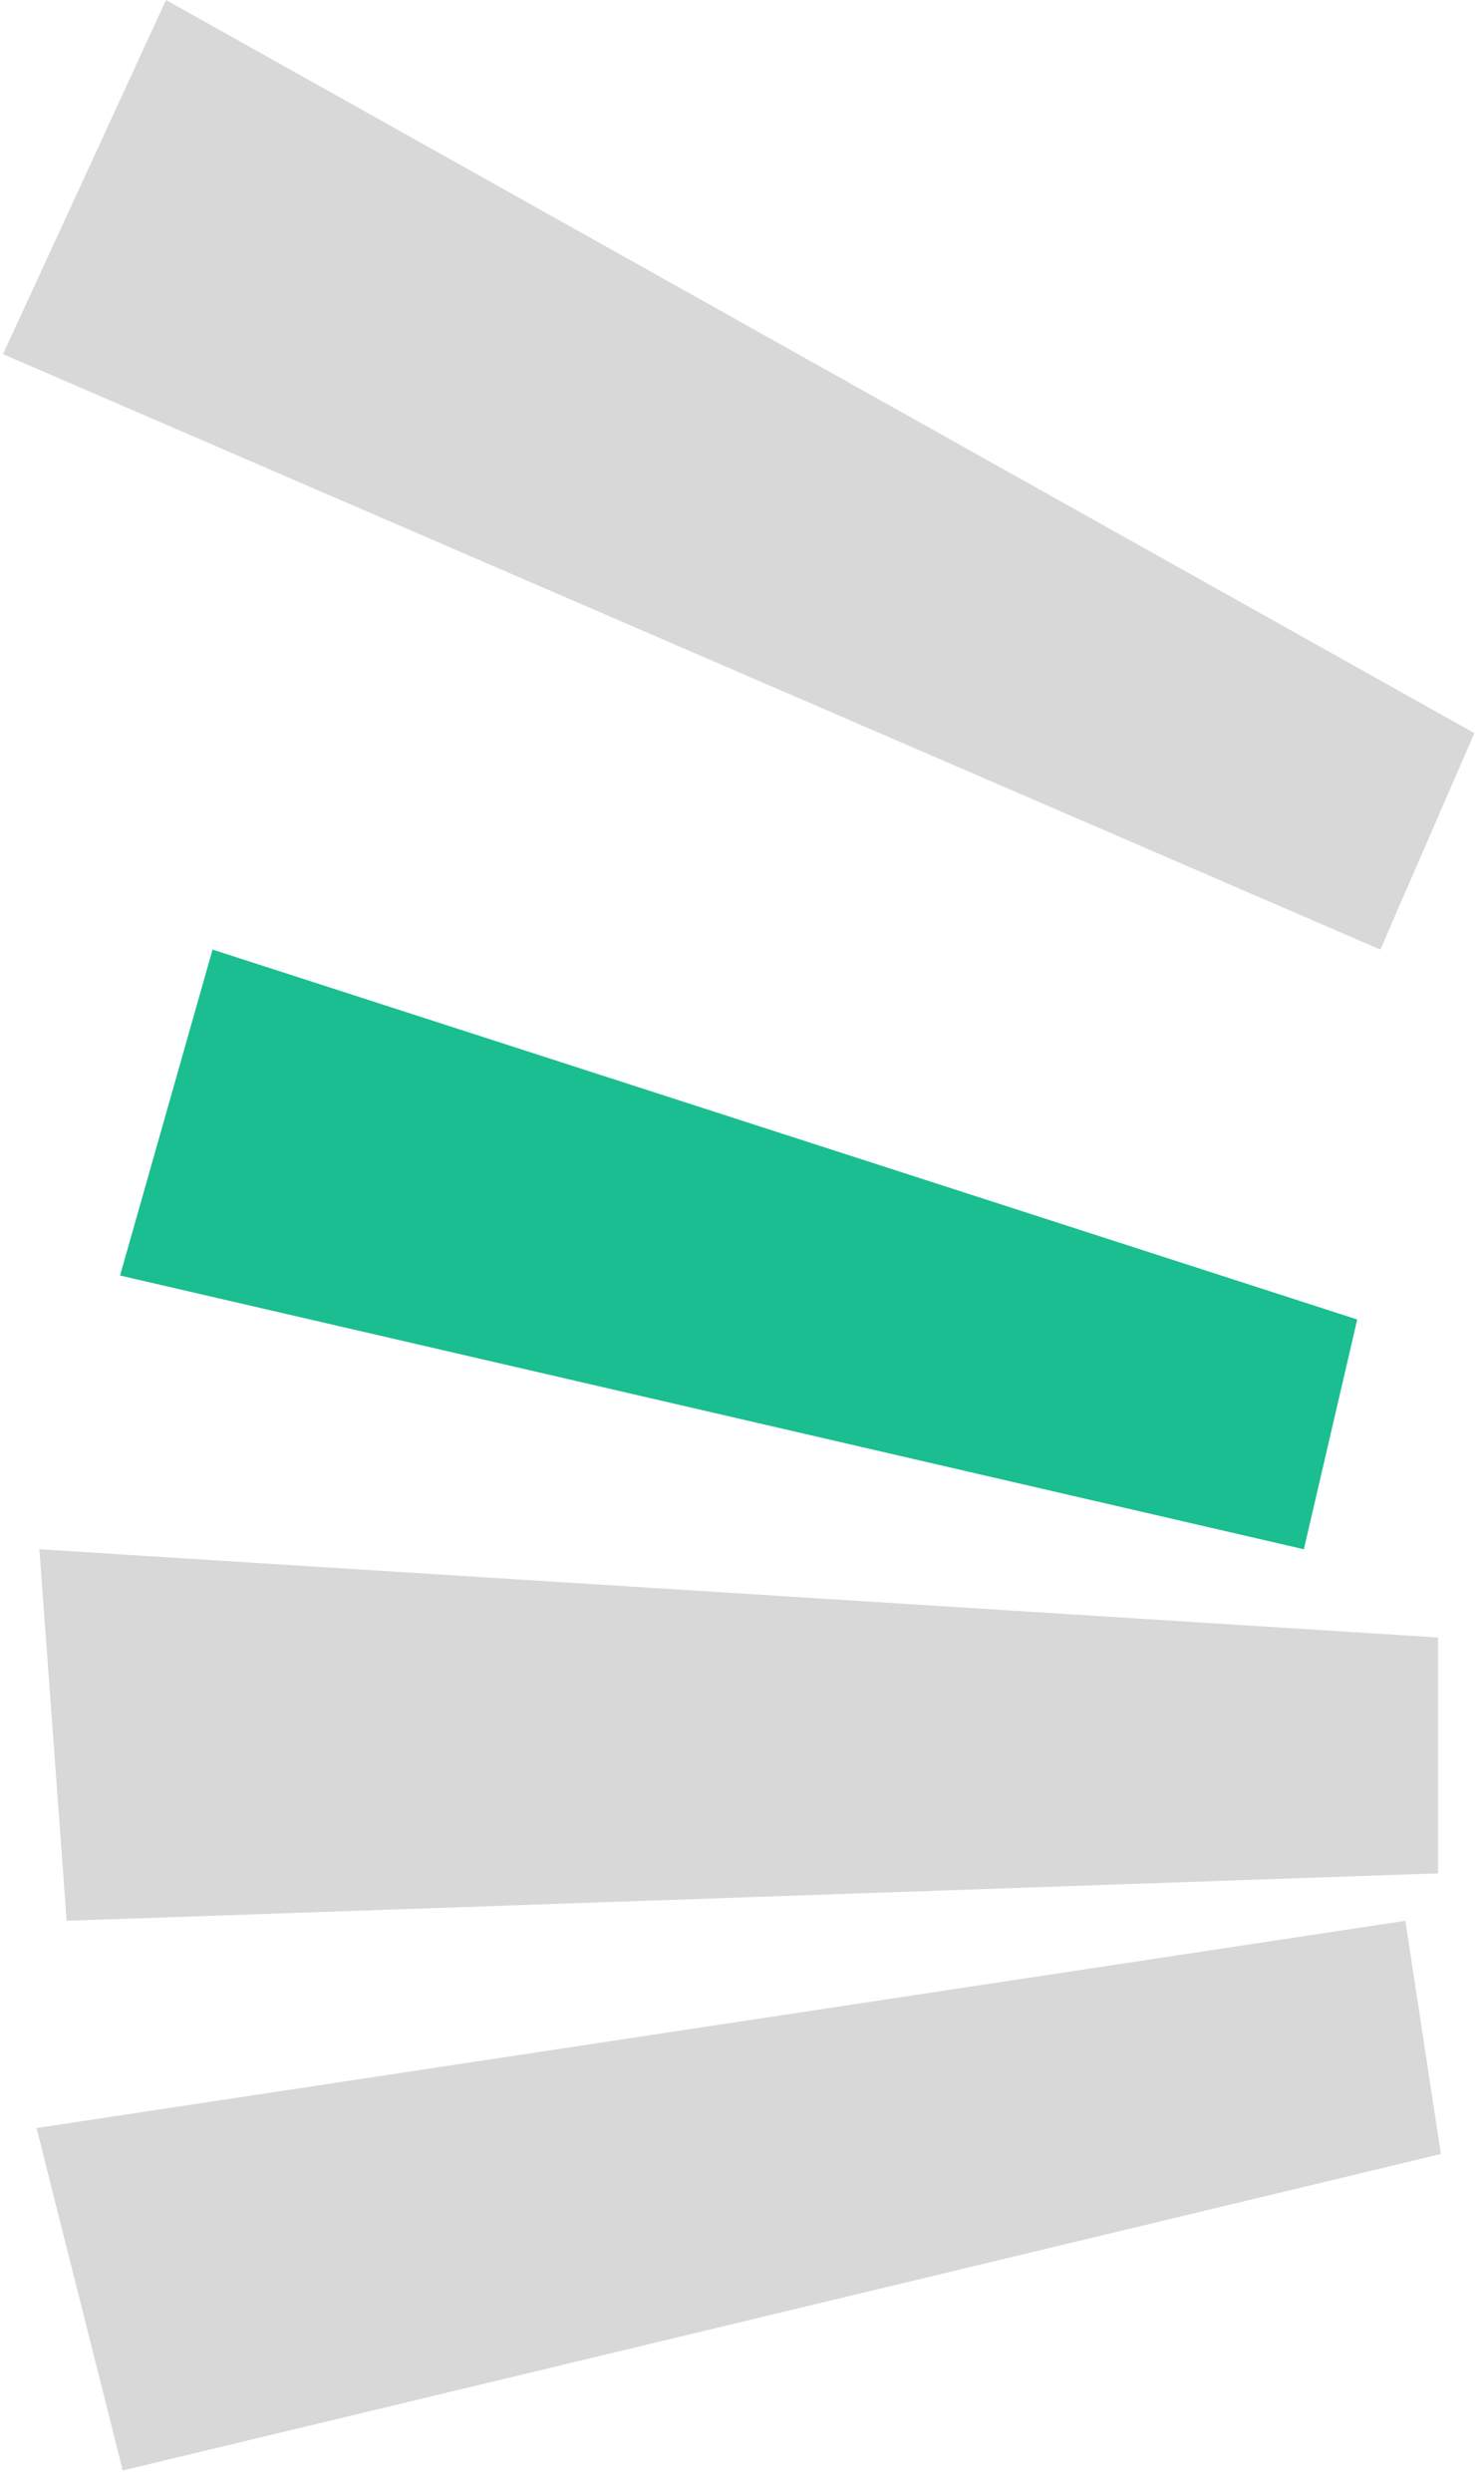
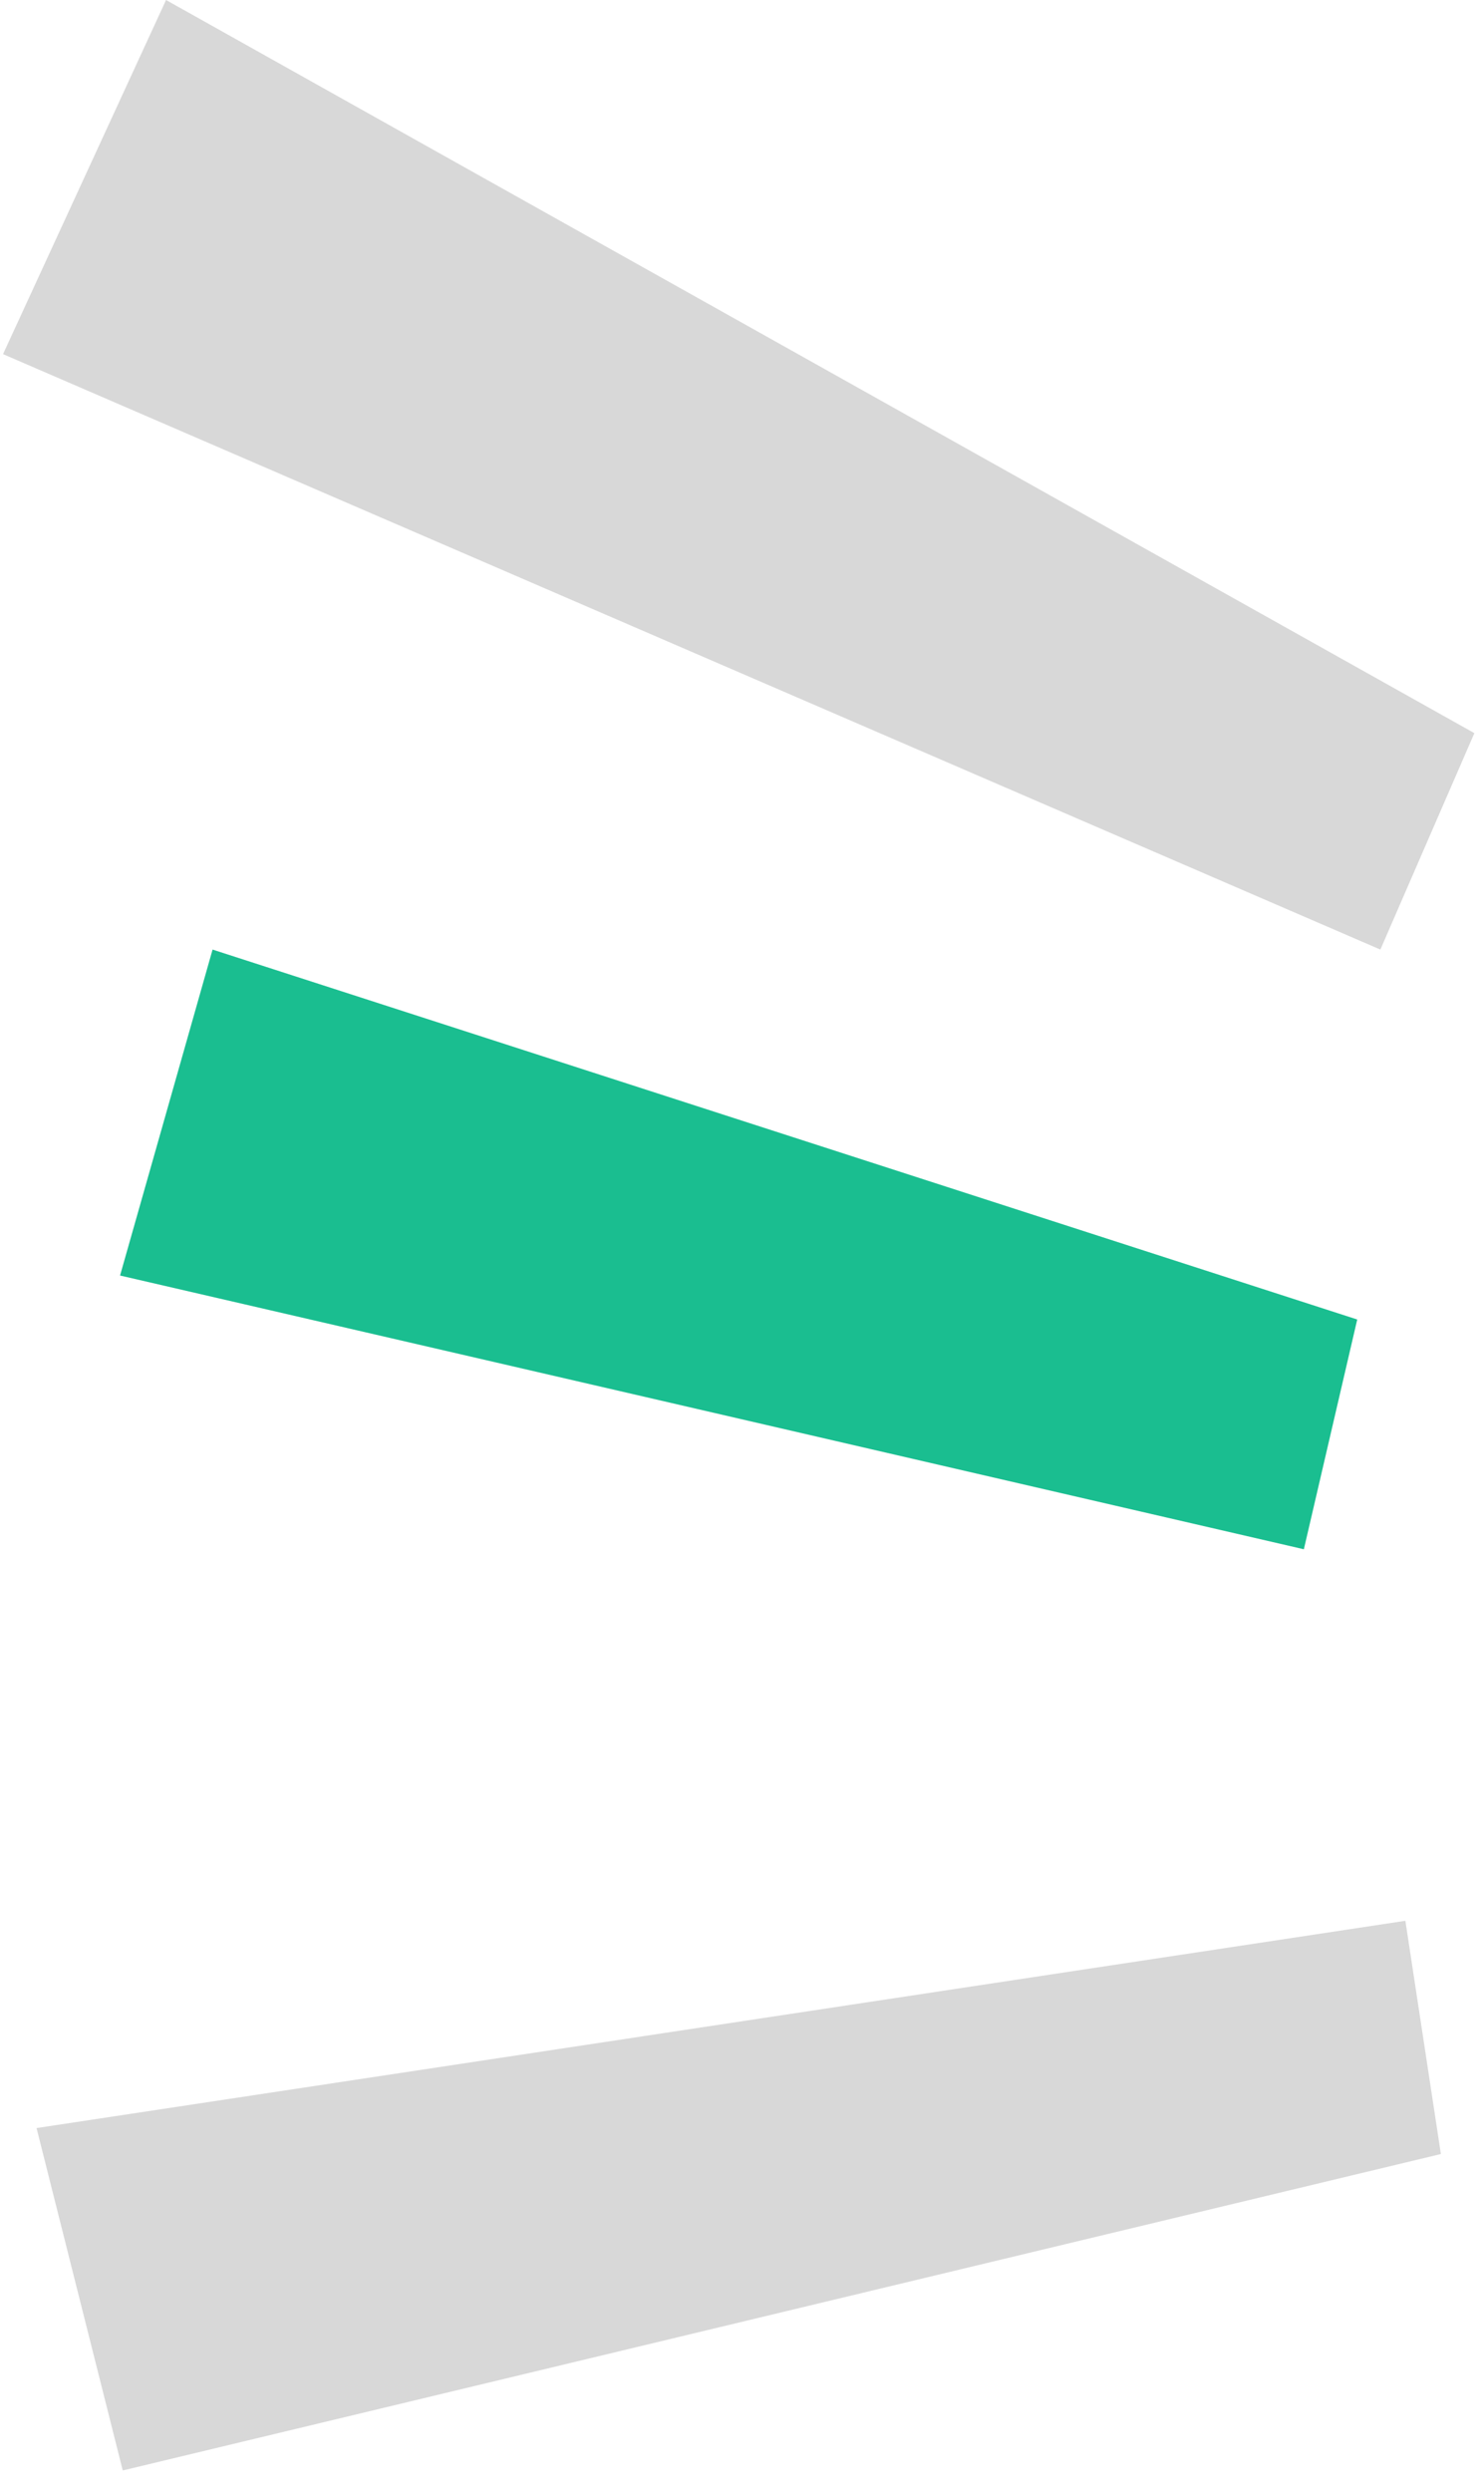
<svg xmlns="http://www.w3.org/2000/svg" width="59" height="99" viewBox="0 0 59 99" fill="none">
  <path d="M54.88 37.725L0.121 14.069L6.601 0L58.617 29.126L54.88 37.725Z" fill="#D8D8D8" />
  <path d="M51.838 61.549L4.773 50.674L8.451 37.725L53.96 52.421L51.838 61.549Z" fill="#1ABE90" />
-   <path d="M57.174 74.425L2.65 76.309L1.566 61.549L57.174 65.054V74.425Z" fill="#D8D8D8" />
  <path d="M4.88 98.146L1.453 84.544L55.874 76.309L57.286 85.575L4.88 98.146Z" fill="#D8D8D8" />
</svg>